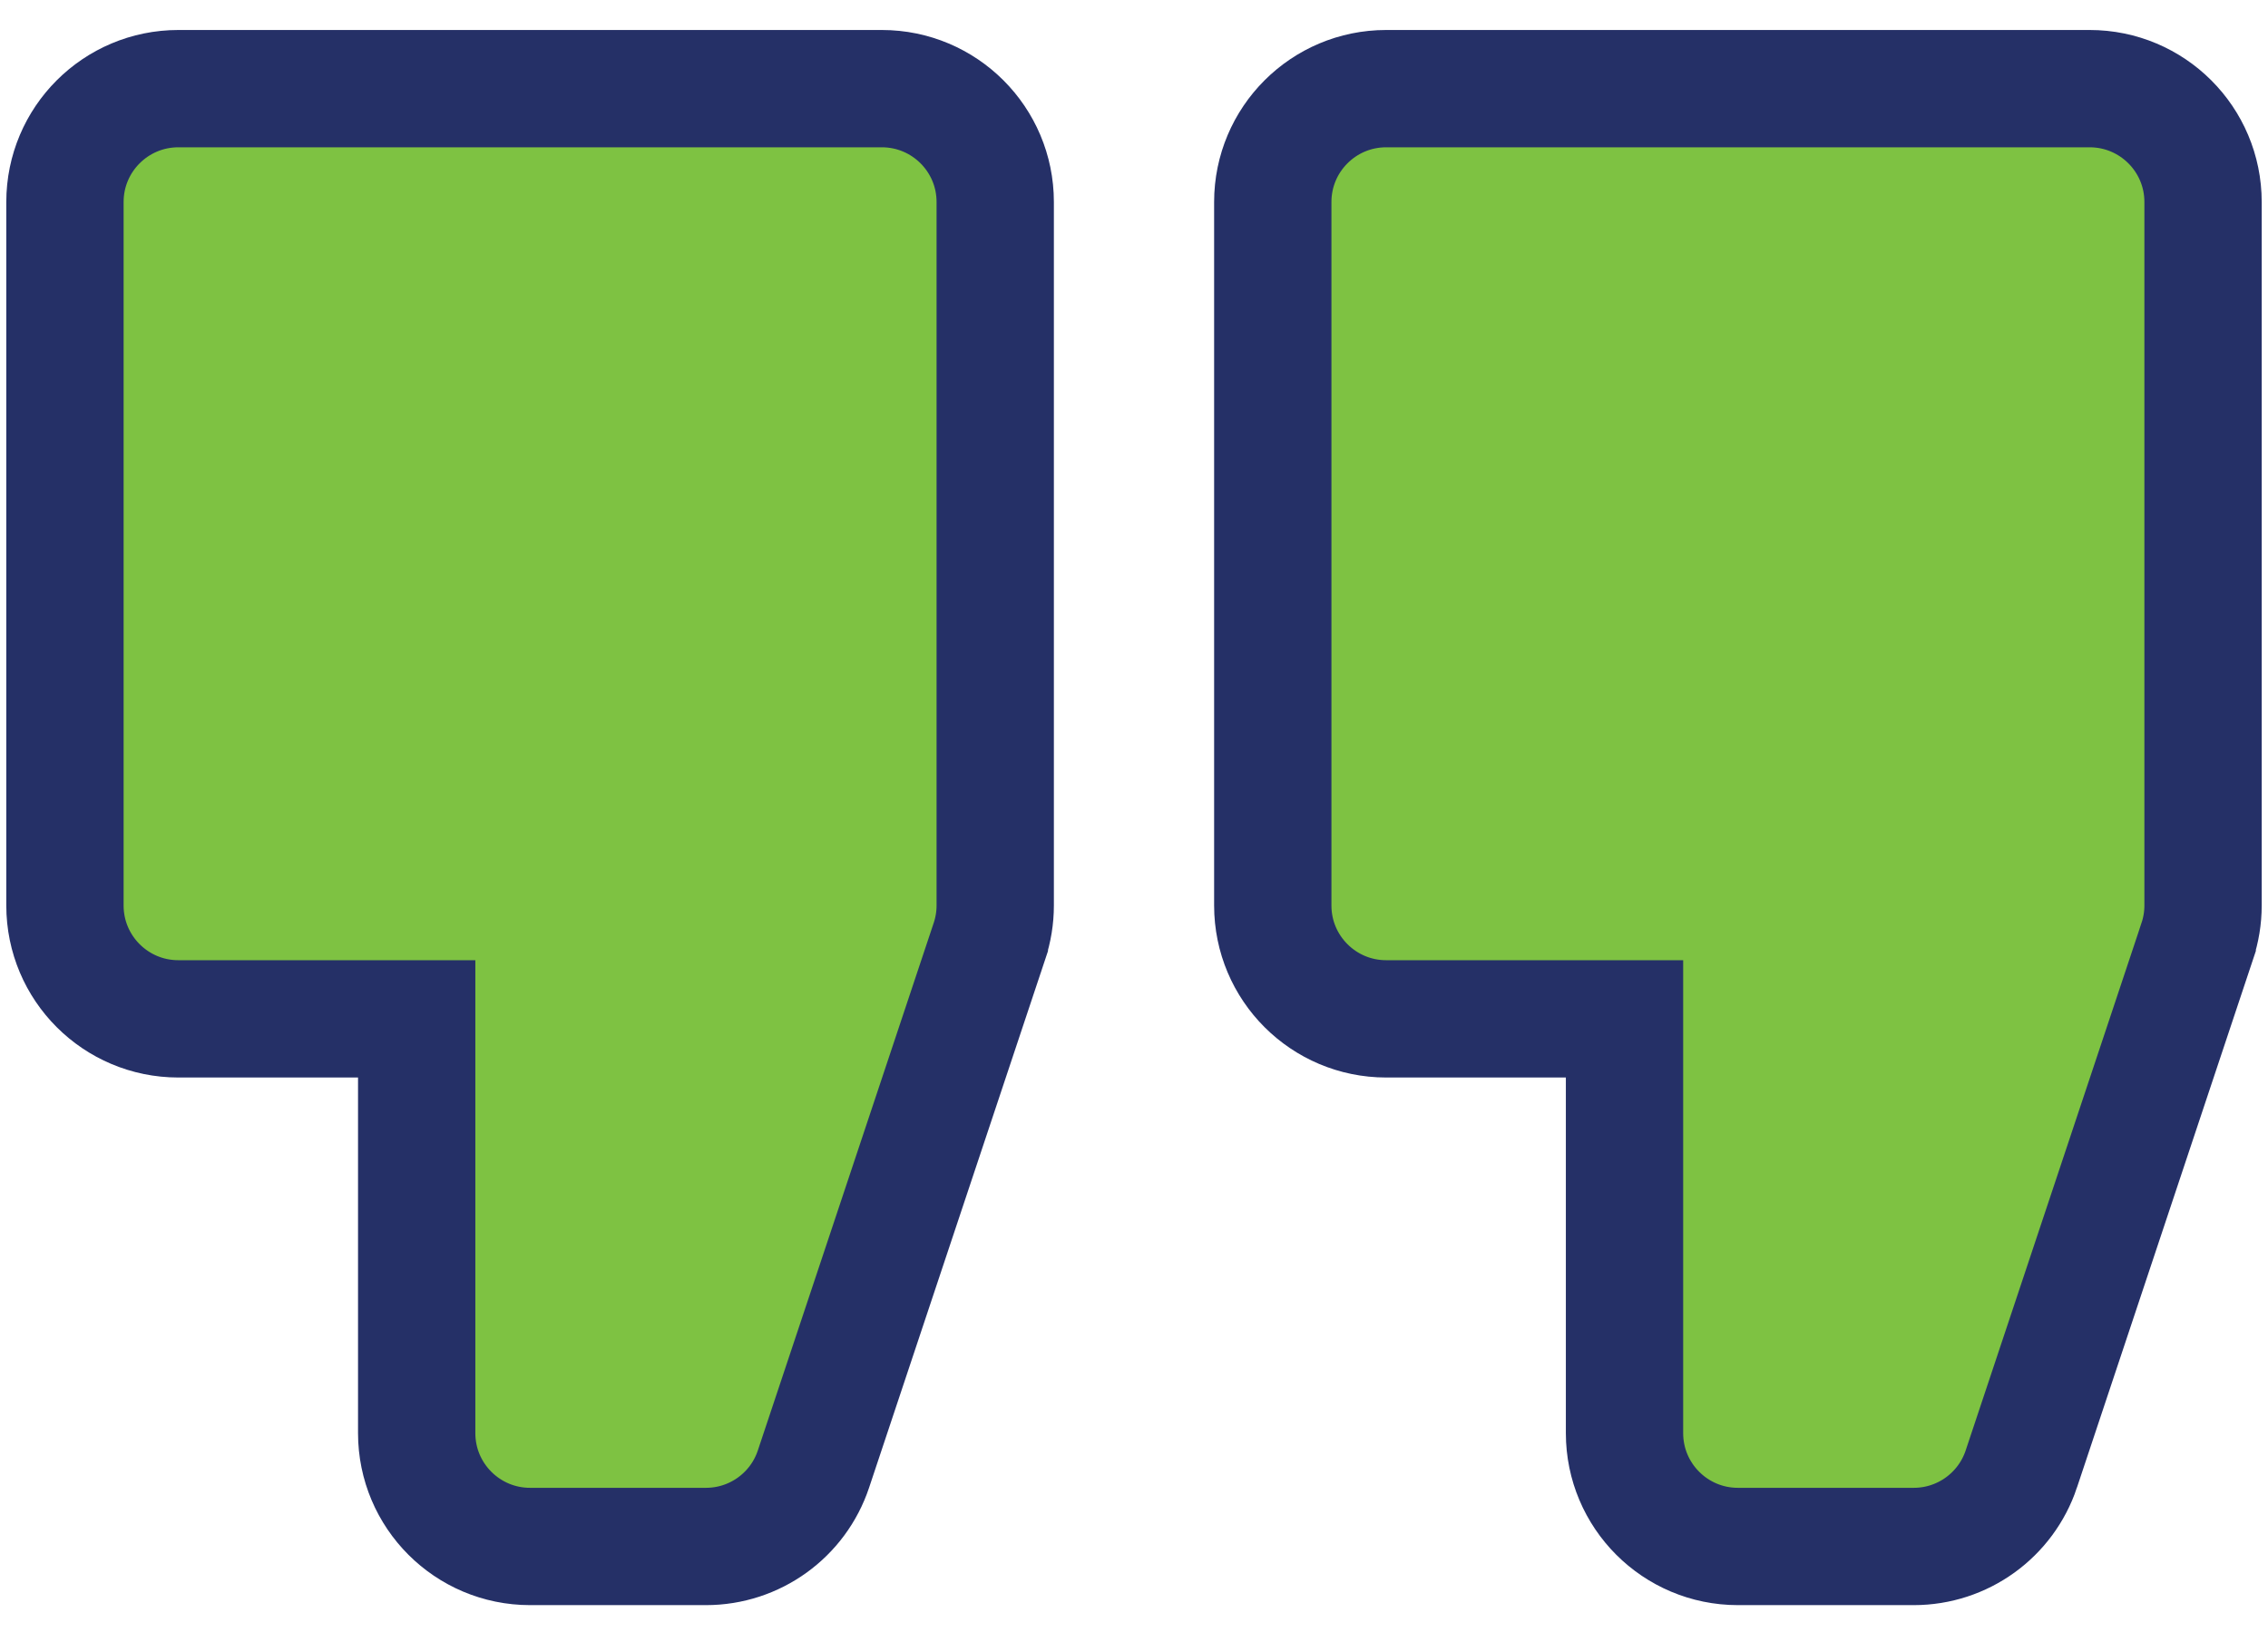
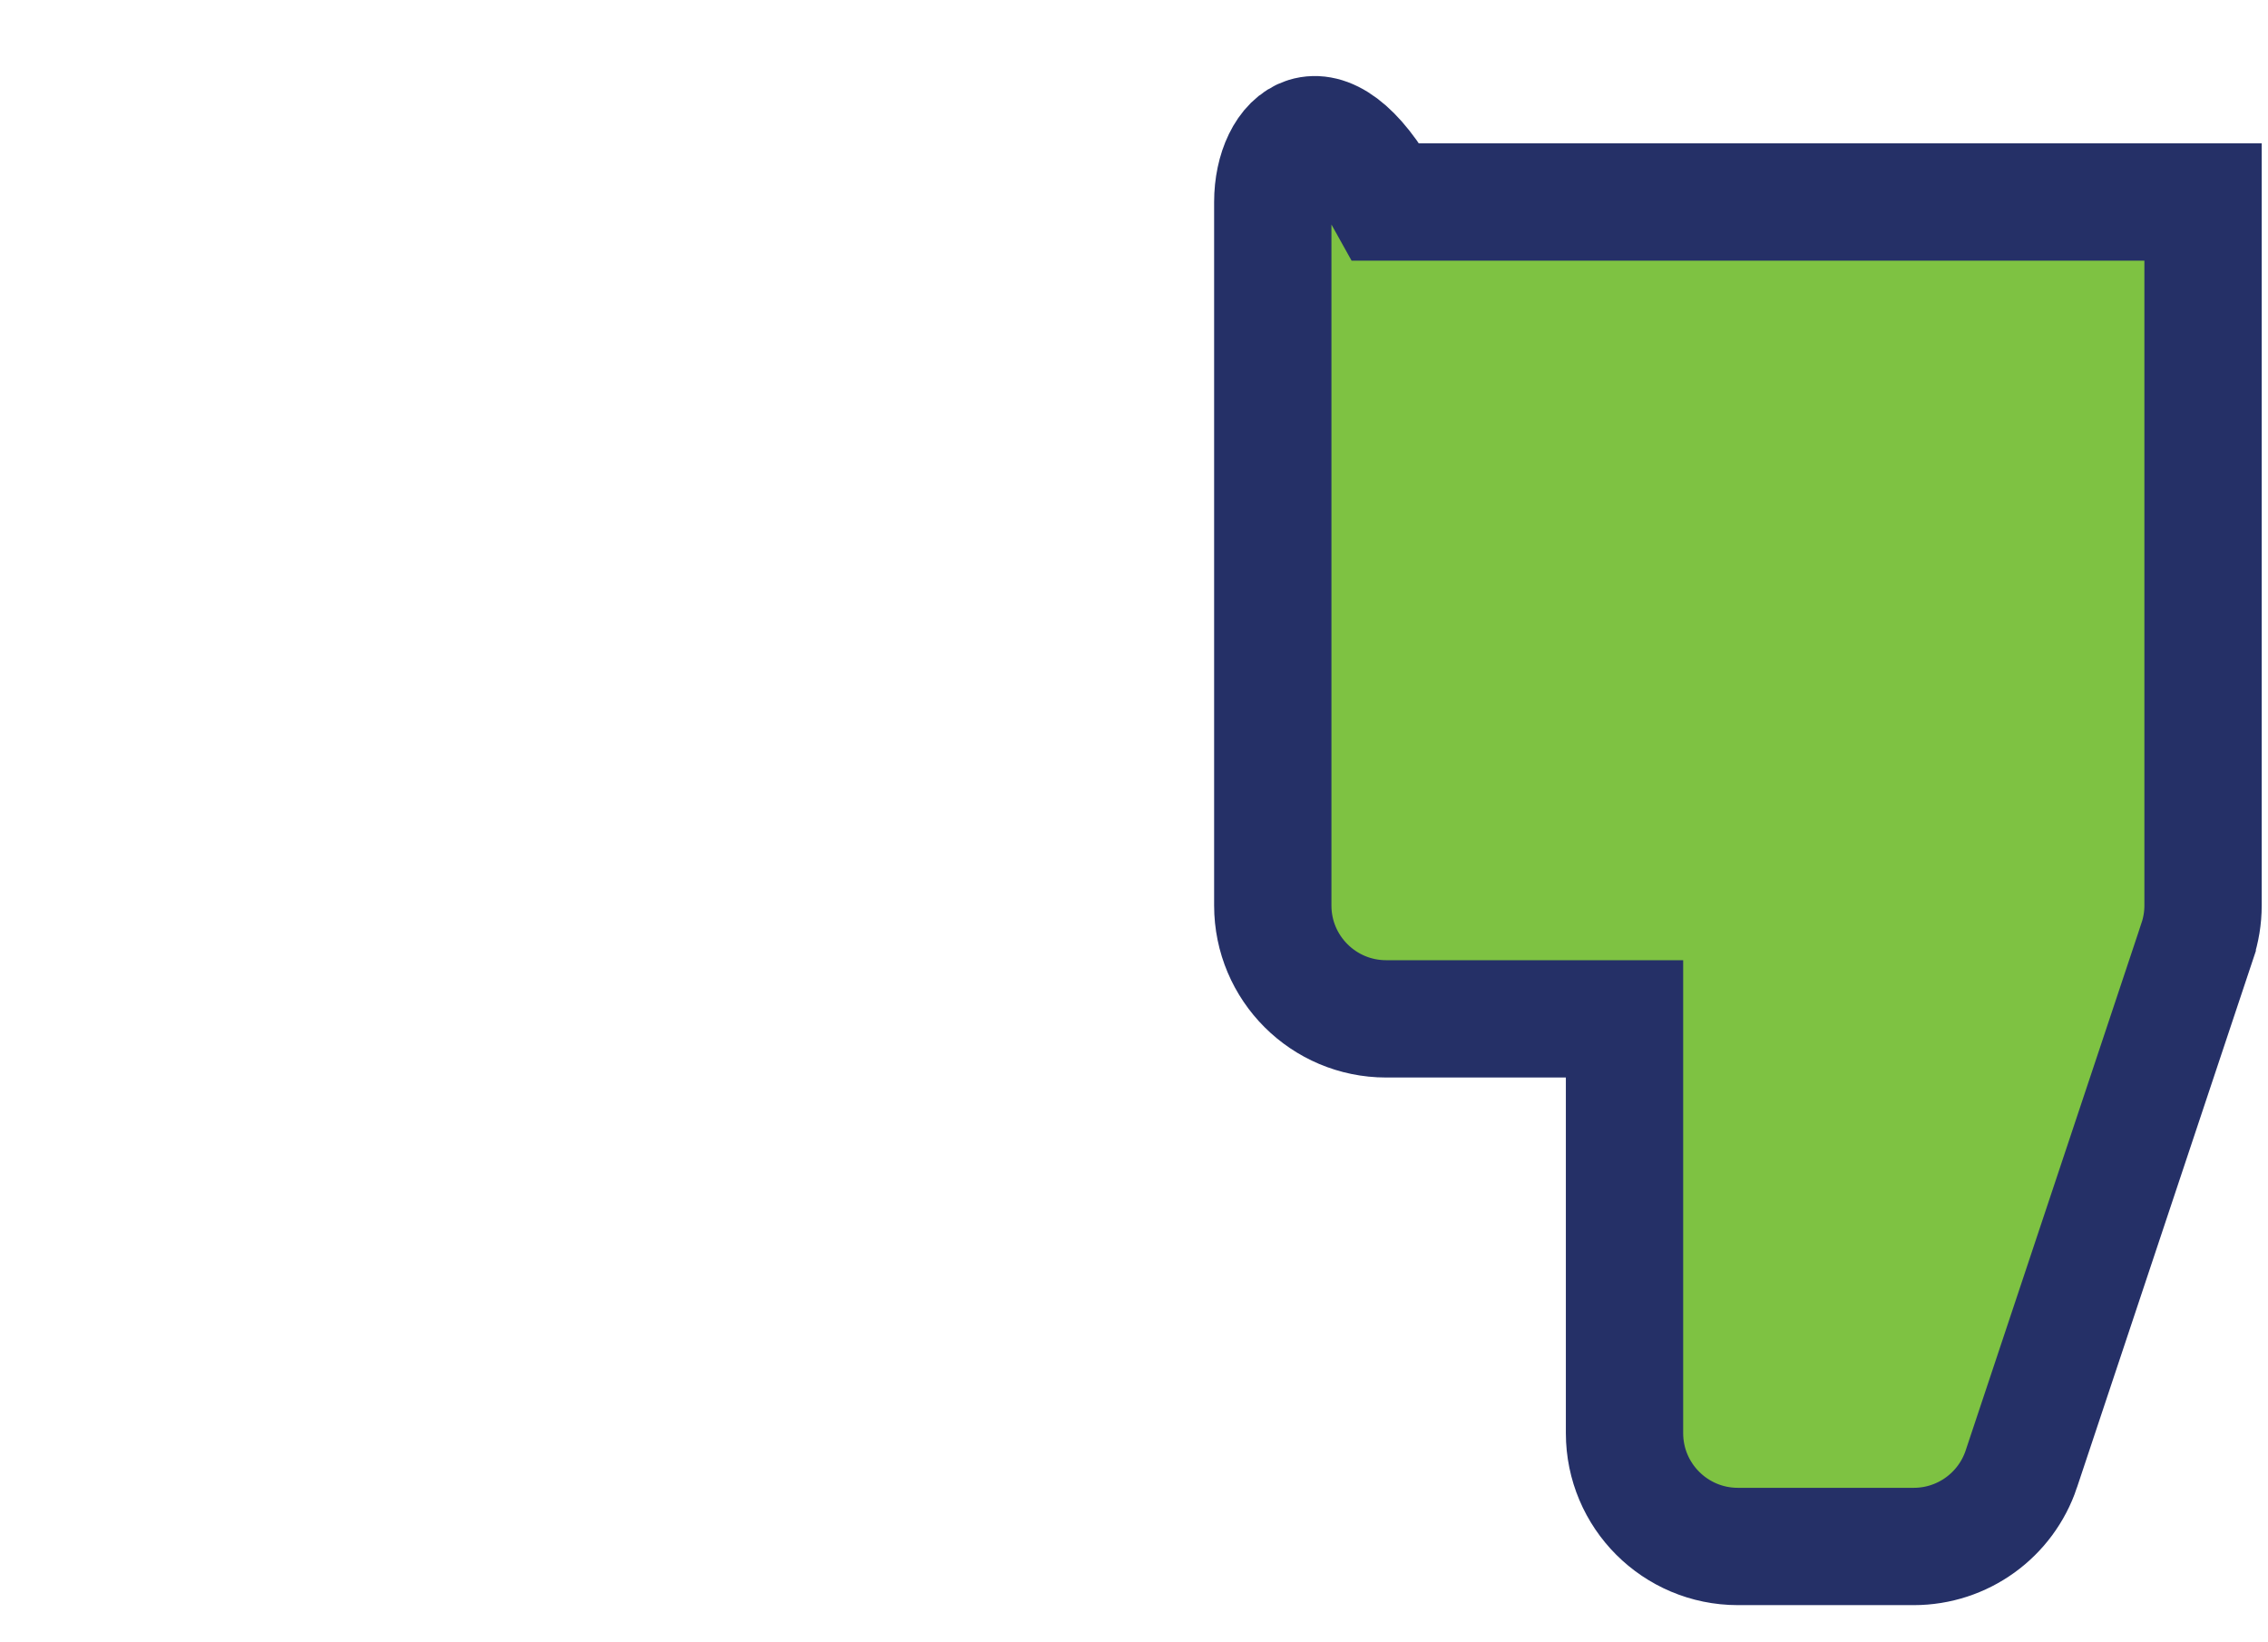
<svg xmlns="http://www.w3.org/2000/svg" width="58" height="42" viewBox="0 0 58 42" fill="none">
-   <path d="M22.551 2.267H4.561C2.959 2.267 1.661 3.565 1.661 5.166V23.157C1.661 24.758 2.959 26.056 4.561 26.056H10.656V36.65C10.656 38.251 11.954 39.549 13.556 39.549H18.054C19.302 39.549 20.41 38.751 20.804 37.566C20.804 37.566 20.804 37.566 20.804 37.566L25.301 24.076C25.301 24.075 25.301 24.075 25.302 24.074C25.4 23.779 25.451 23.469 25.451 23.157V5.166C25.451 3.565 24.153 2.267 22.551 2.267Z" fill="#7EC242" stroke="#253067" stroke-width="3" />
-   <path d="M35.449 26.056H41.544V36.65C41.544 38.251 42.842 39.549 44.444 39.549H48.941C50.19 39.549 51.297 38.75 51.692 37.567L51.692 37.566L56.19 24.074L56.19 24.073C56.288 23.779 56.339 23.47 56.339 23.157V5.166C56.339 3.565 55.041 2.267 53.439 2.267H35.449C33.847 2.267 32.549 3.565 32.549 5.166V23.157C32.549 24.758 33.847 26.056 35.449 26.056Z" fill="#7EC242" stroke="#253067" stroke-width="3" />
+   <path d="M35.449 26.056H41.544V36.65C41.544 38.251 42.842 39.549 44.444 39.549H48.941C50.19 39.549 51.297 38.75 51.692 37.567L51.692 37.566L56.19 24.074L56.19 24.073C56.288 23.779 56.339 23.47 56.339 23.157V5.166H35.449C33.847 2.267 32.549 3.565 32.549 5.166V23.157C32.549 24.758 33.847 26.056 35.449 26.056Z" fill="#7EC242" stroke="#253067" stroke-width="3" />
</svg>